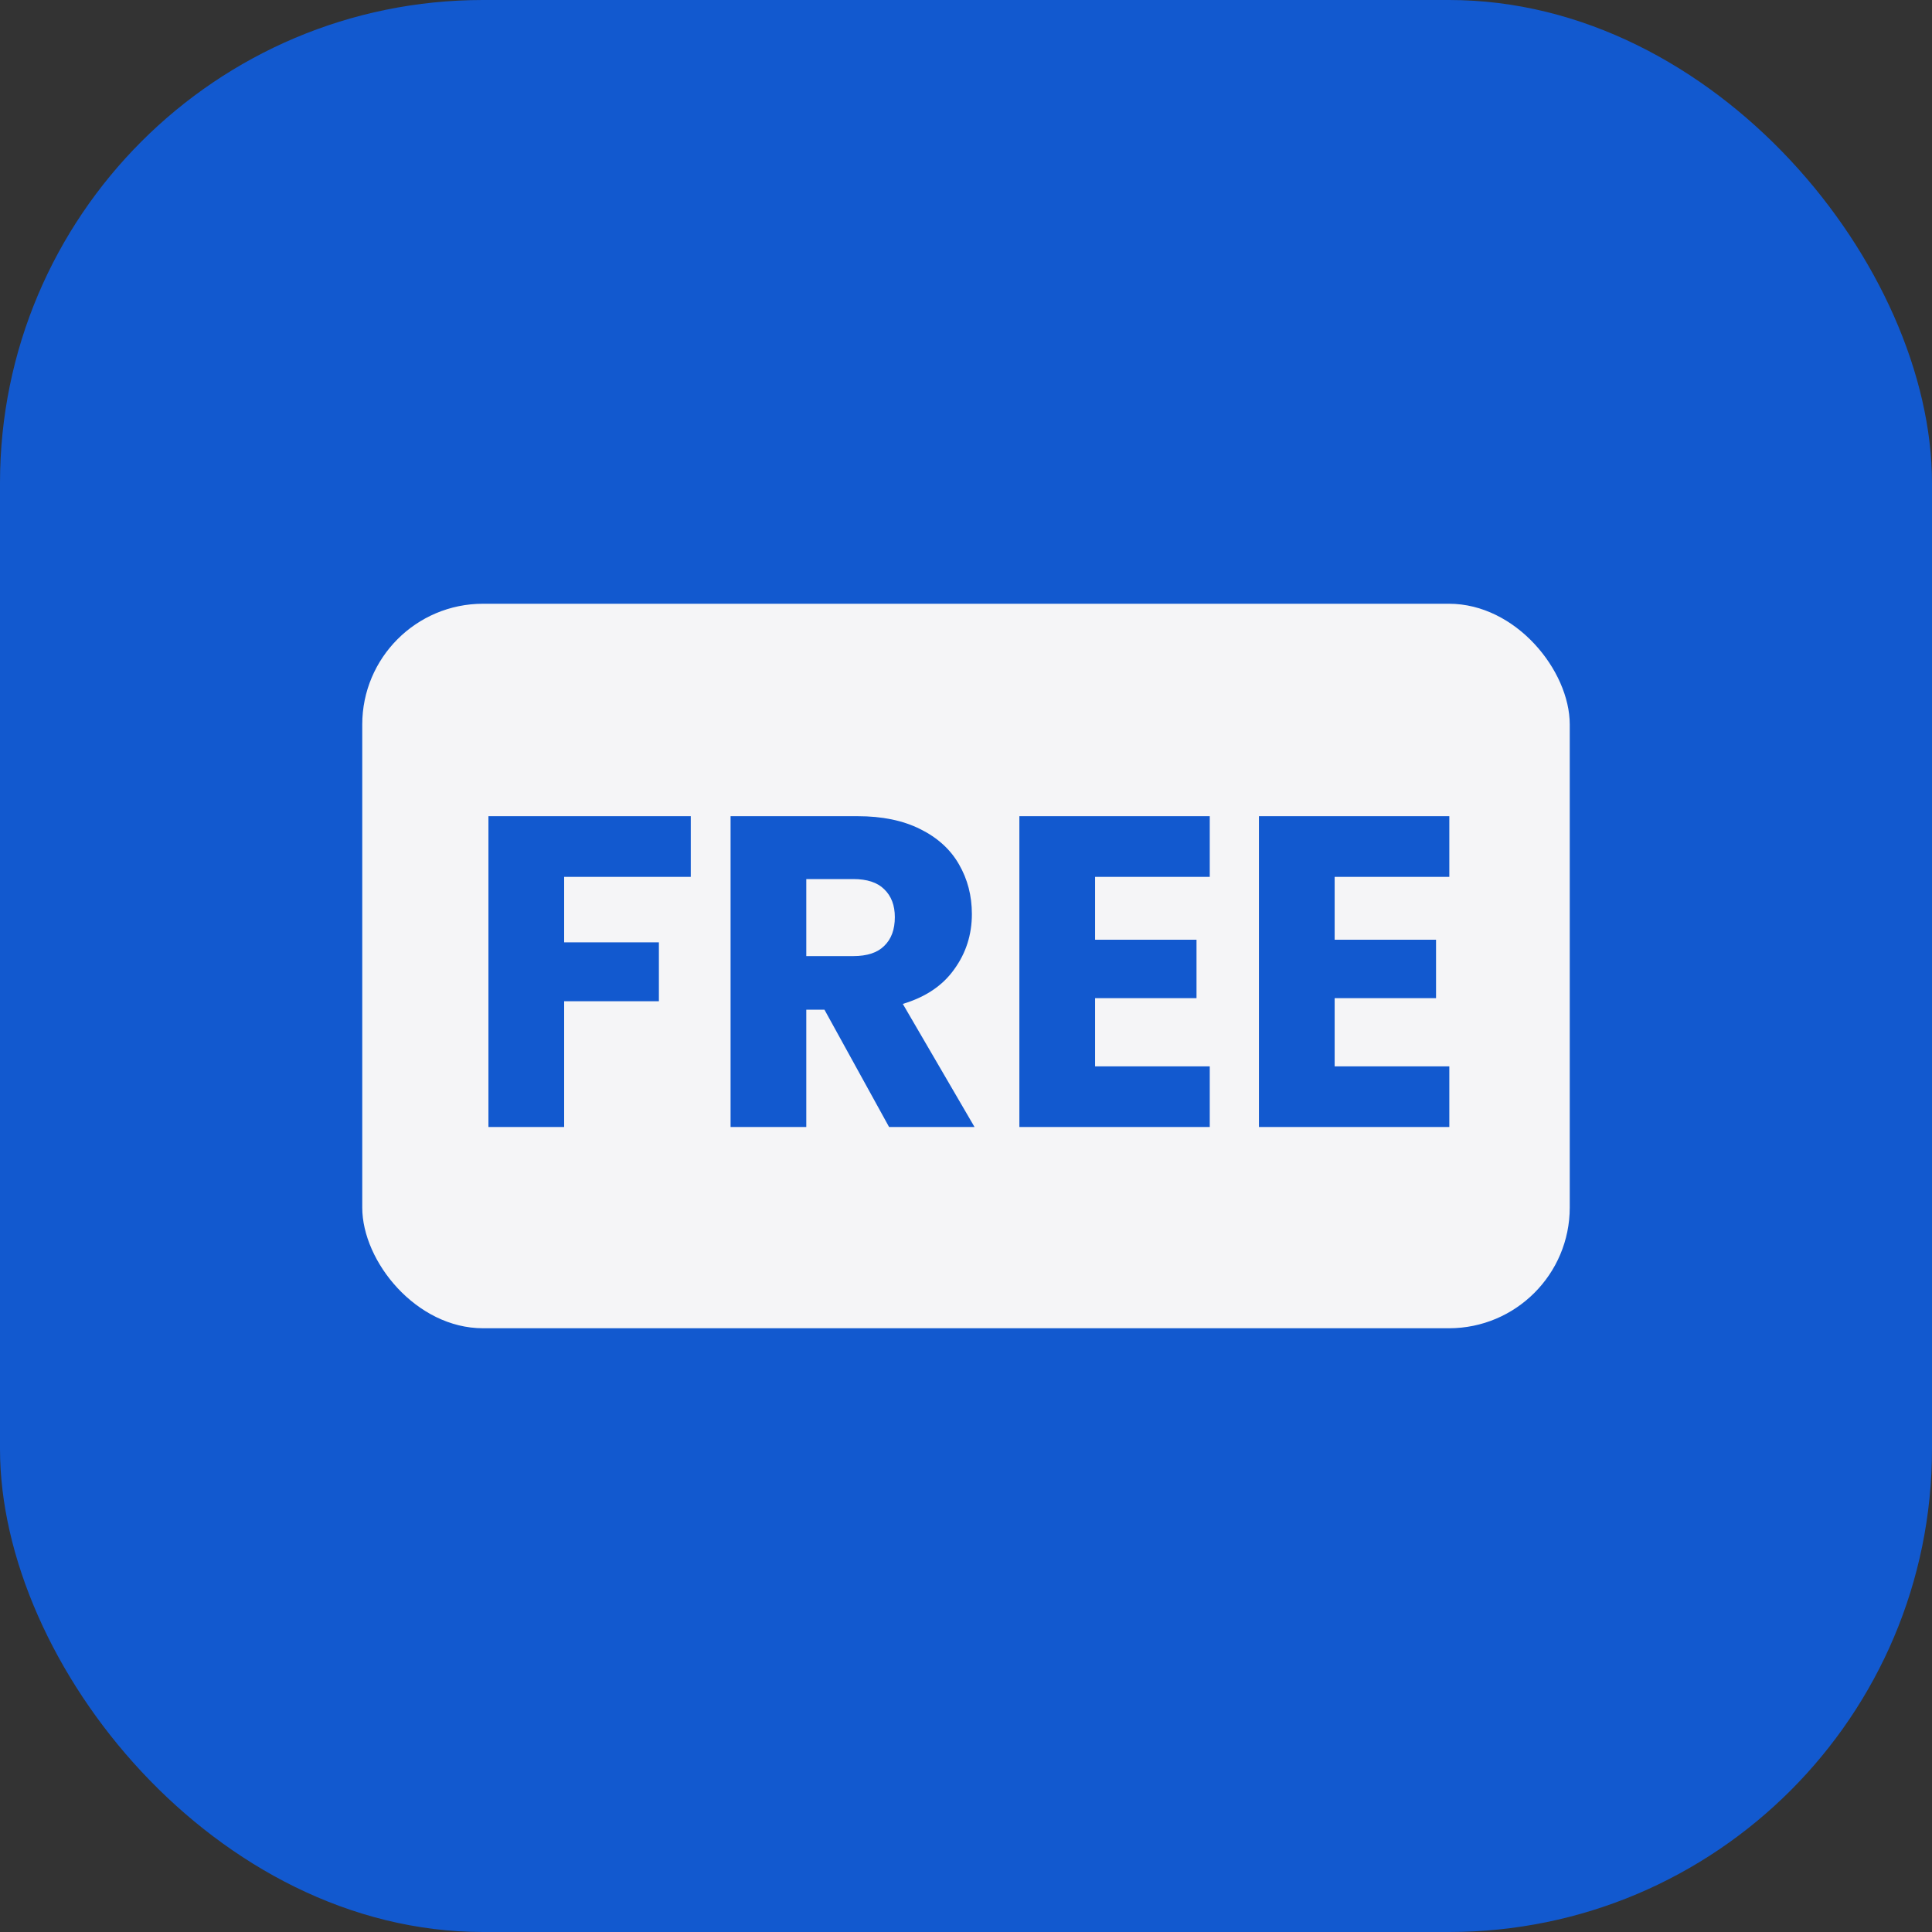
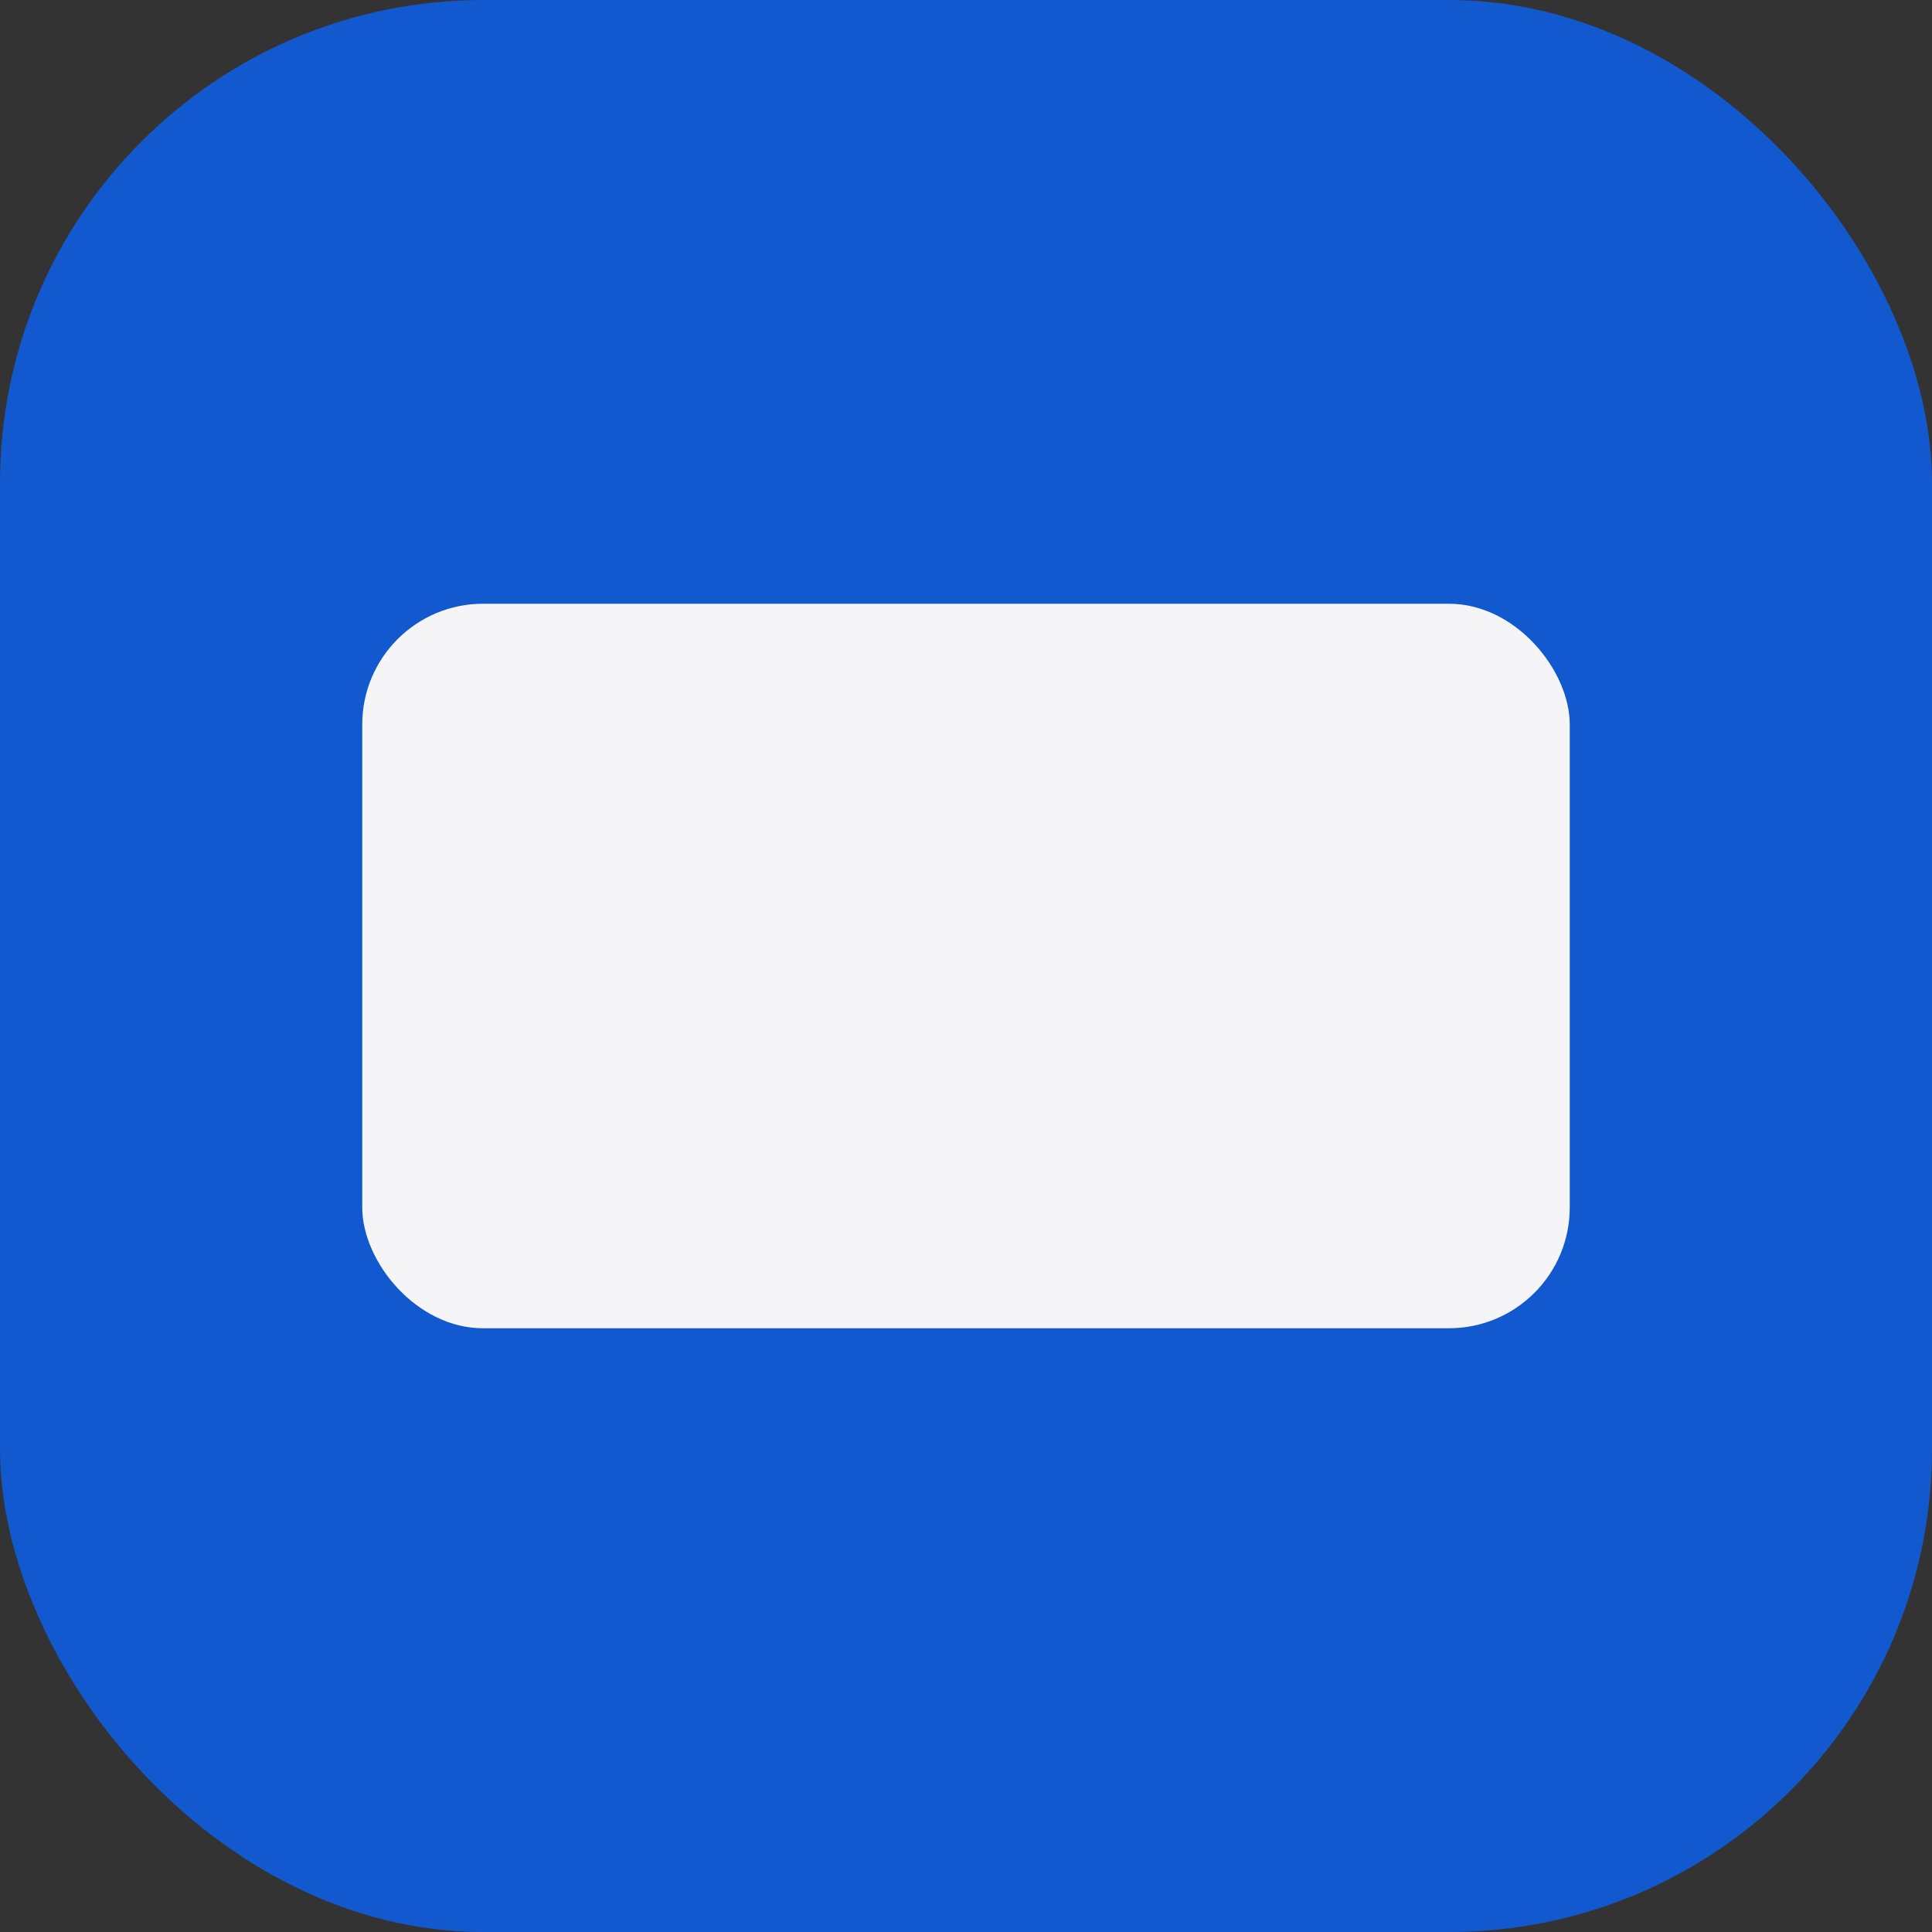
<svg xmlns="http://www.w3.org/2000/svg" width="48" height="48" viewBox="0 0 48 48" fill="none">
  <rect x="0" y="0" width="48" height="48" fill="#333333" stroke="none" />
  <rect width="48" height="48" rx="12" fill="#1259CF" />
  <rect x="9" y="15" width="30" height="18" rx="3" fill="#F5F5F7" />
-   <path d="M17.162 20.278V21.785H14.016V23.413H16.37V24.876H14.016V28H12.135V20.278H17.162ZM22.089 28L20.483 25.085H20.032V28H18.151V20.278H21.308C21.916 20.278 22.433 20.384 22.859 20.597C23.291 20.81 23.614 21.103 23.827 21.477C24.039 21.844 24.146 22.254 24.146 22.709C24.146 23.222 23.999 23.681 23.706 24.084C23.42 24.487 22.994 24.773 22.43 24.942L24.212 28H22.089ZM20.032 23.754H21.198C21.542 23.754 21.799 23.67 21.968 23.501C22.144 23.332 22.232 23.094 22.232 22.786C22.232 22.493 22.144 22.262 21.968 22.093C21.799 21.924 21.542 21.84 21.198 21.84H20.032V23.754ZM27.207 21.785V23.347H29.727V24.799H27.207V26.493H30.056V28H25.326V20.278H30.056V21.785H27.207ZM33.159 21.785V23.347H35.678V24.799H33.159V26.493H36.008V28H31.278V20.278H36.008V21.785H33.159Z" fill="#1259CF" />
</svg>